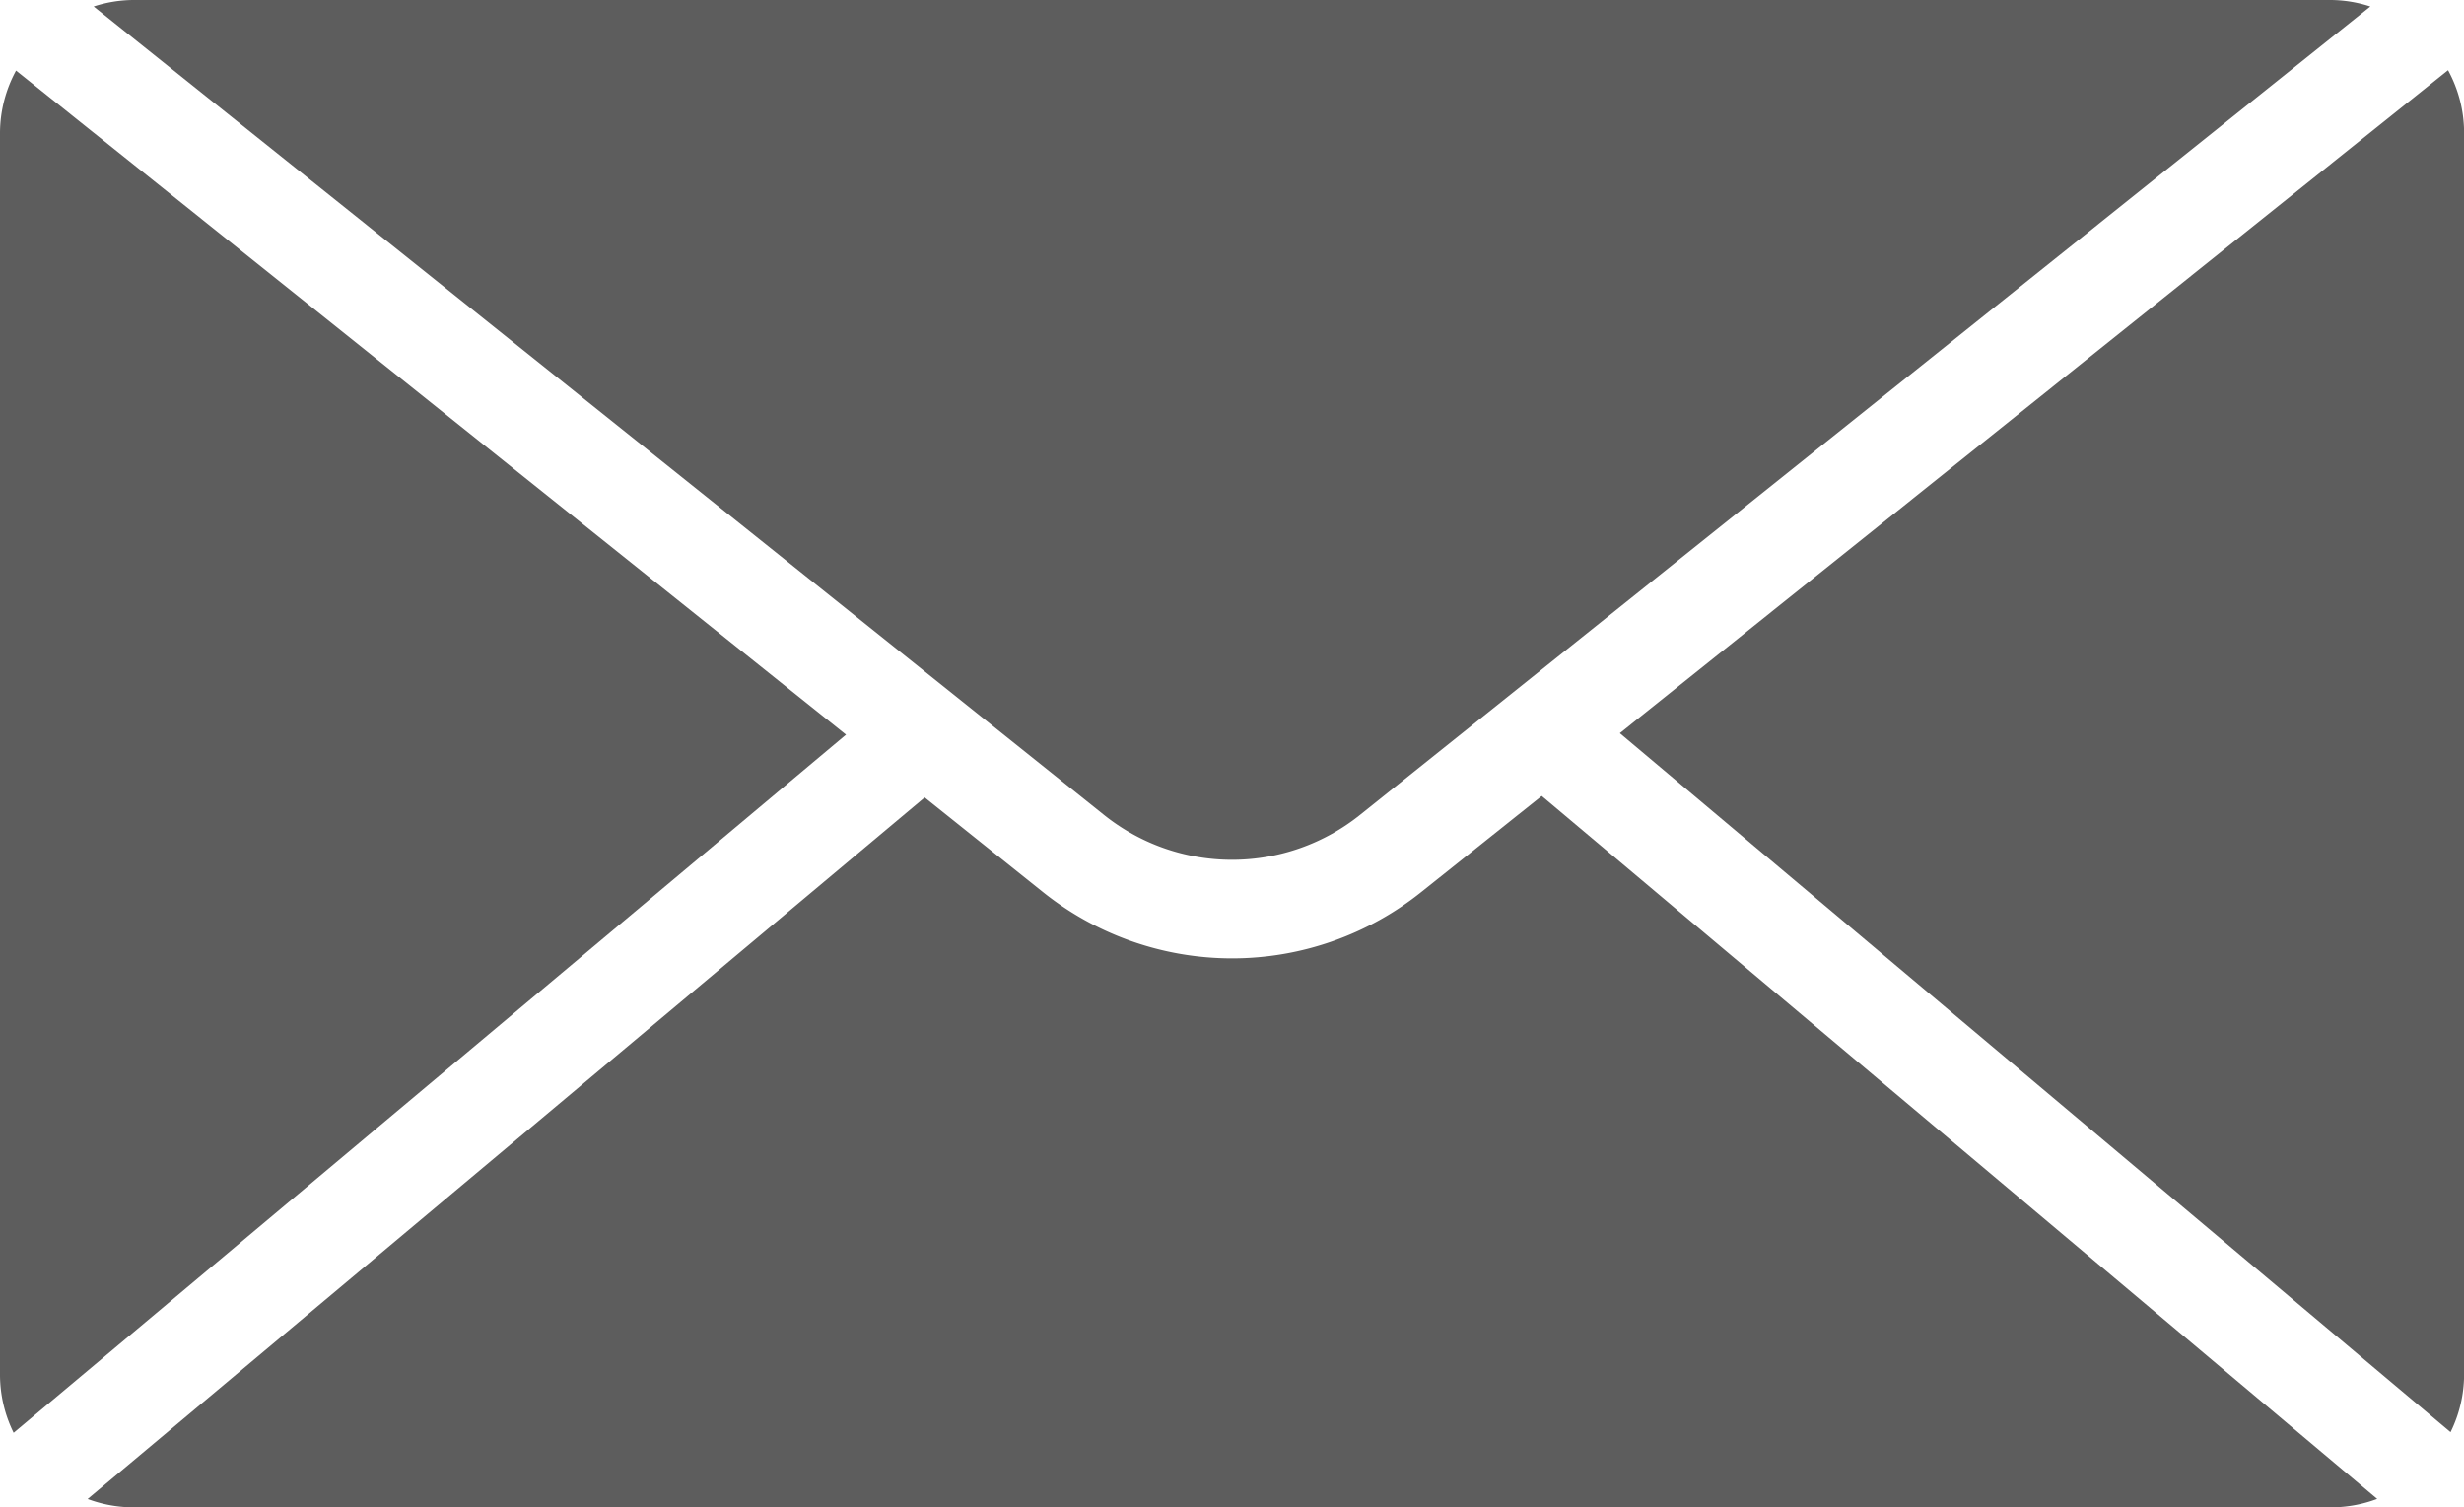
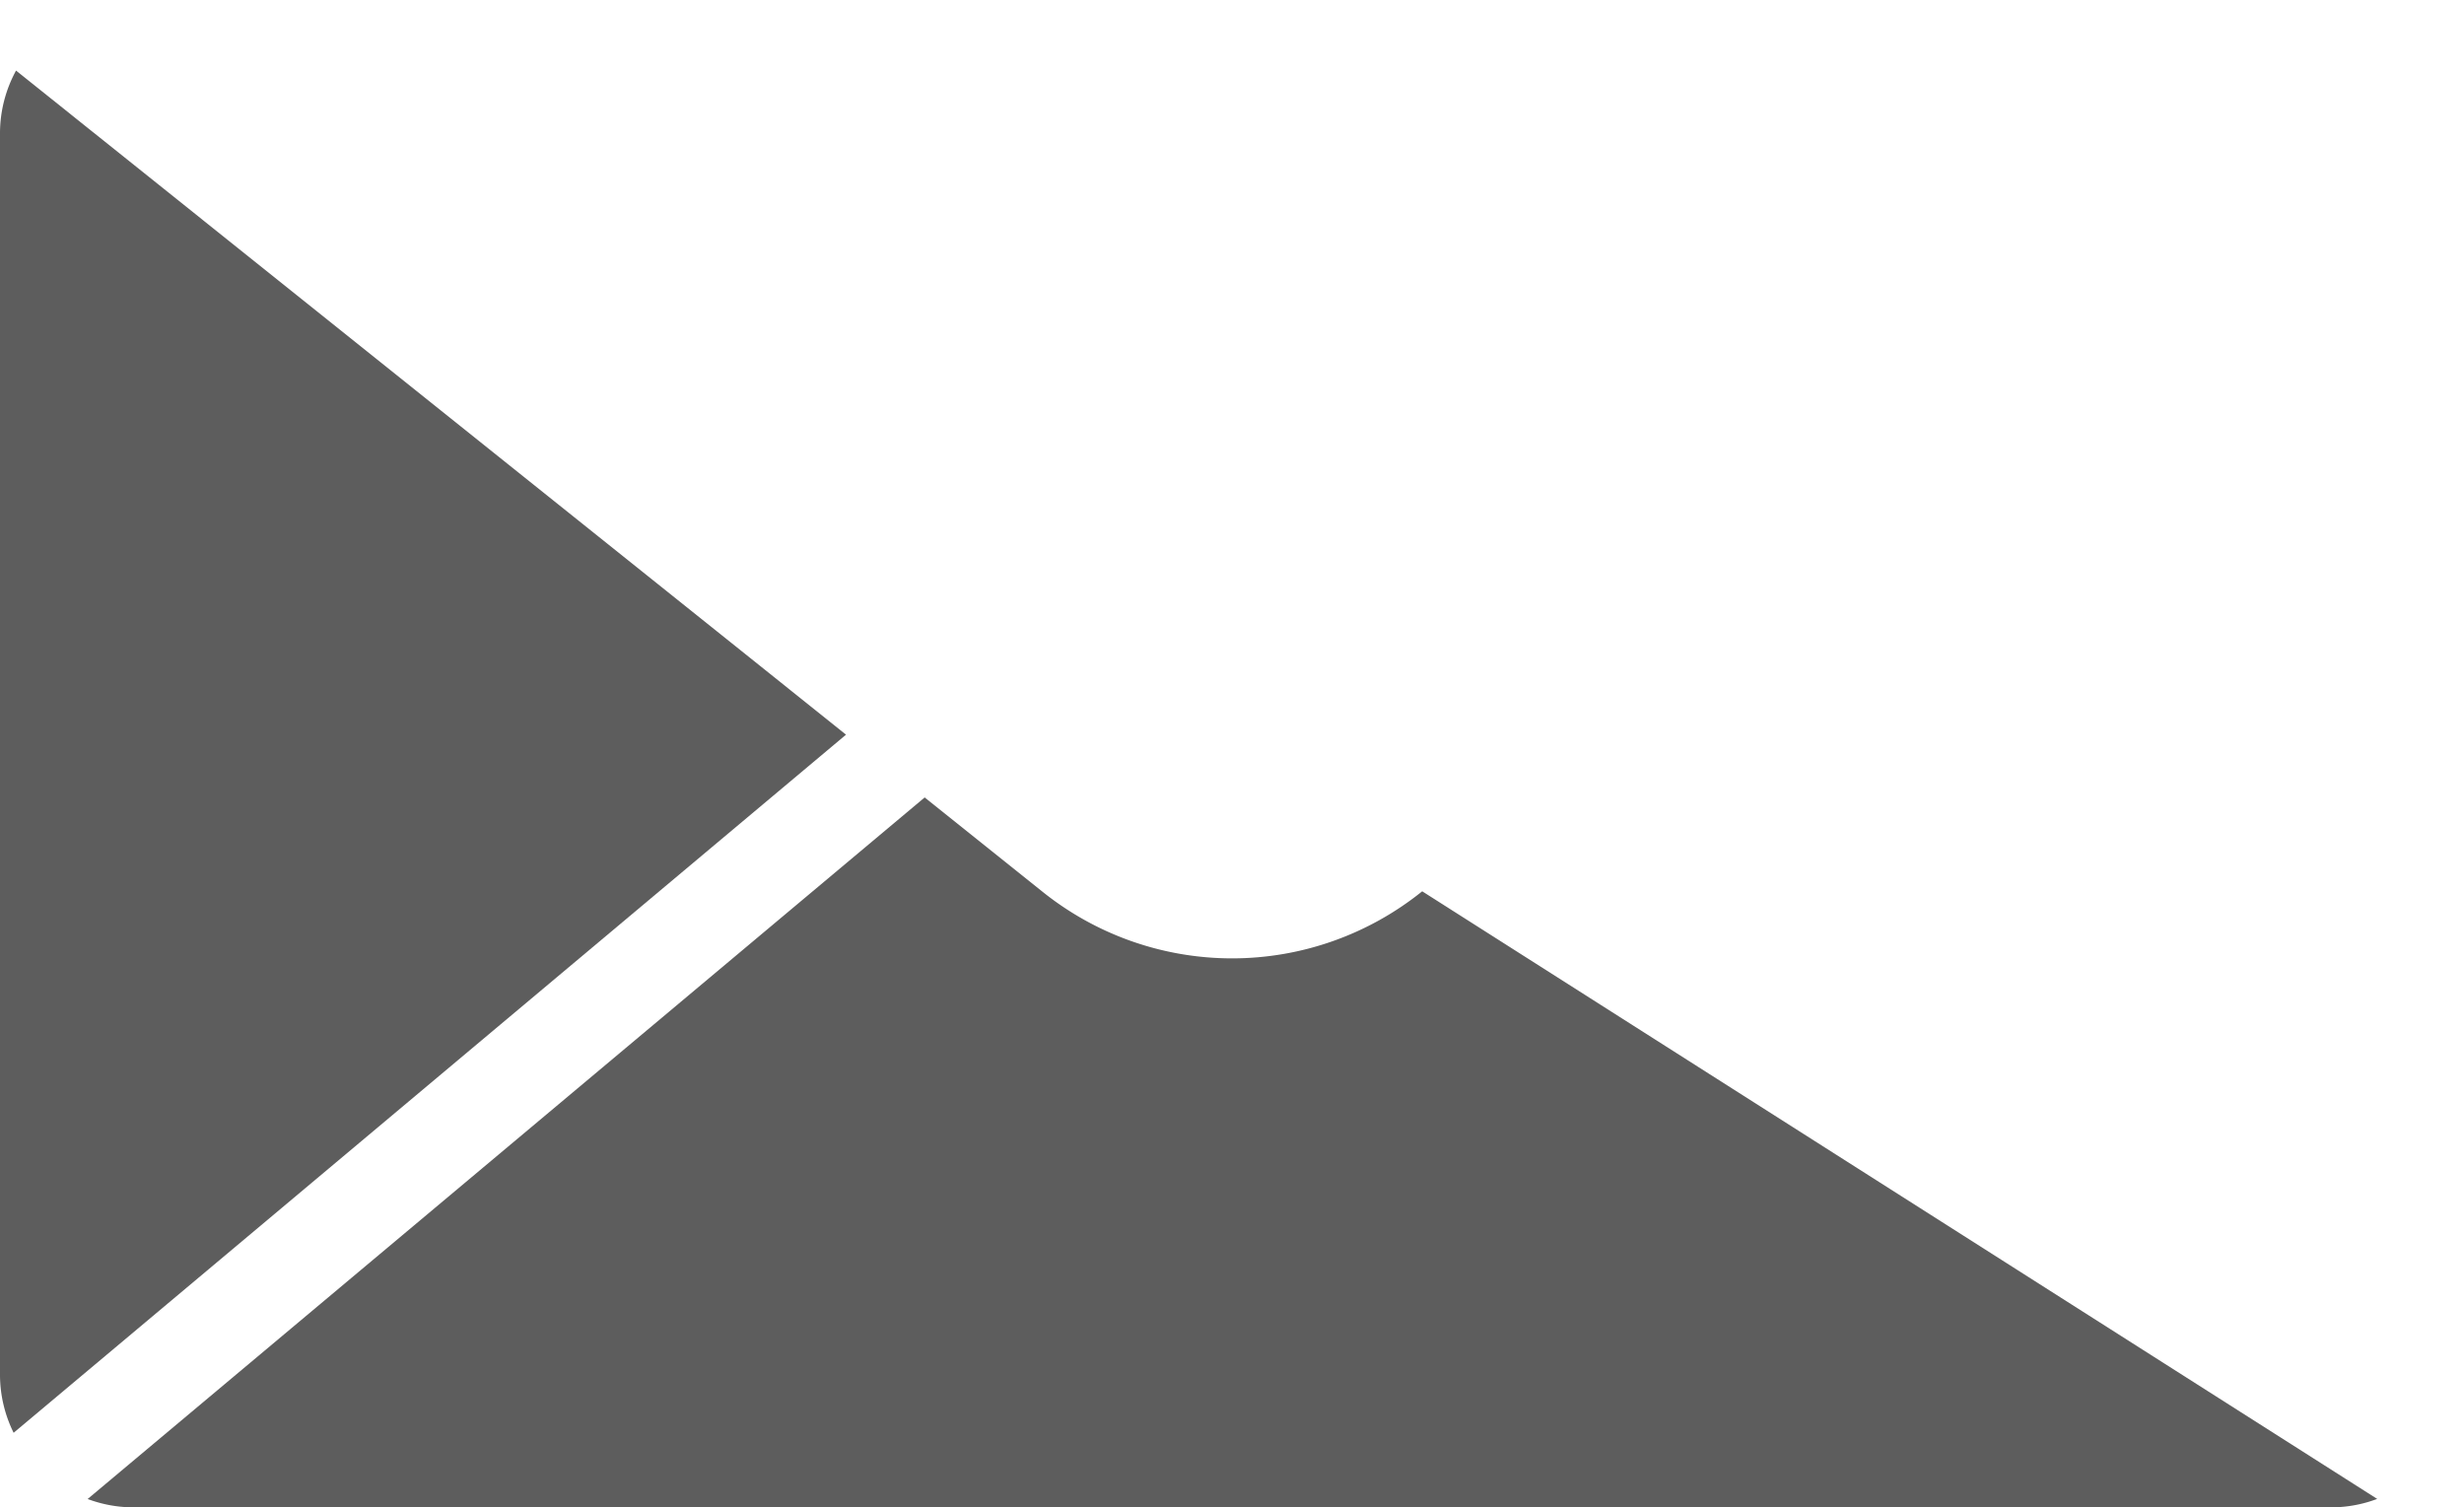
<svg xmlns="http://www.w3.org/2000/svg" width="26.57" height="16.254" viewBox="0 0 26.57 16.254">
  <g id="Group_328" data-name="Group 328" transform="translate(-5 -22.471)">
-     <path id="Path_856" data-name="Path 856" d="M64.164,32.194l8.958,7.537a1.415,1.415,0,0,0,.146-.618v-13.4a1.415,1.415,0,0,0-.173-.668Z" transform="translate(-41.697 -1.817)" fill="#5d5d5d" />
-     <path id="Path_857" data-name="Path 857" d="M8.421,22.541l10.888,8.712a2.21,2.21,0,0,0,2.774,0l10.888-8.712a1.406,1.406,0,0,0-.419-.07H8.841A1.407,1.407,0,0,0,8.421,22.541Z" transform="translate(-2.411)" fill="#5d5d5d" />
-     <path id="Path_858" data-name="Path 858" d="M22.591,52.573a3.267,3.267,0,0,1-4.1,0l-1.265-1.012L8.2,59.126a1.417,1.417,0,0,0,.485.09H32.4a1.412,1.412,0,0,0,.489-.091l-9.009-7.58Z" transform="translate(-2.255 -20.491)" fill="#5d5d5d" />
+     <path id="Path_858" data-name="Path 858" d="M22.591,52.573a3.267,3.267,0,0,1-4.1,0l-1.265-1.012L8.2,59.126a1.417,1.417,0,0,0,.485.09H32.4a1.412,1.412,0,0,0,.489-.091Z" transform="translate(-2.255 -20.491)" fill="#5d5d5d" />
    <path id="Path_859" data-name="Path 859" d="M14.123,32.21l-8.95-7.161A1.415,1.415,0,0,0,5,25.717v13.4a1.416,1.416,0,0,0,.147.621Z" transform="translate(0 -1.817)" fill="#5d5d5d" />
  </g>
</svg>